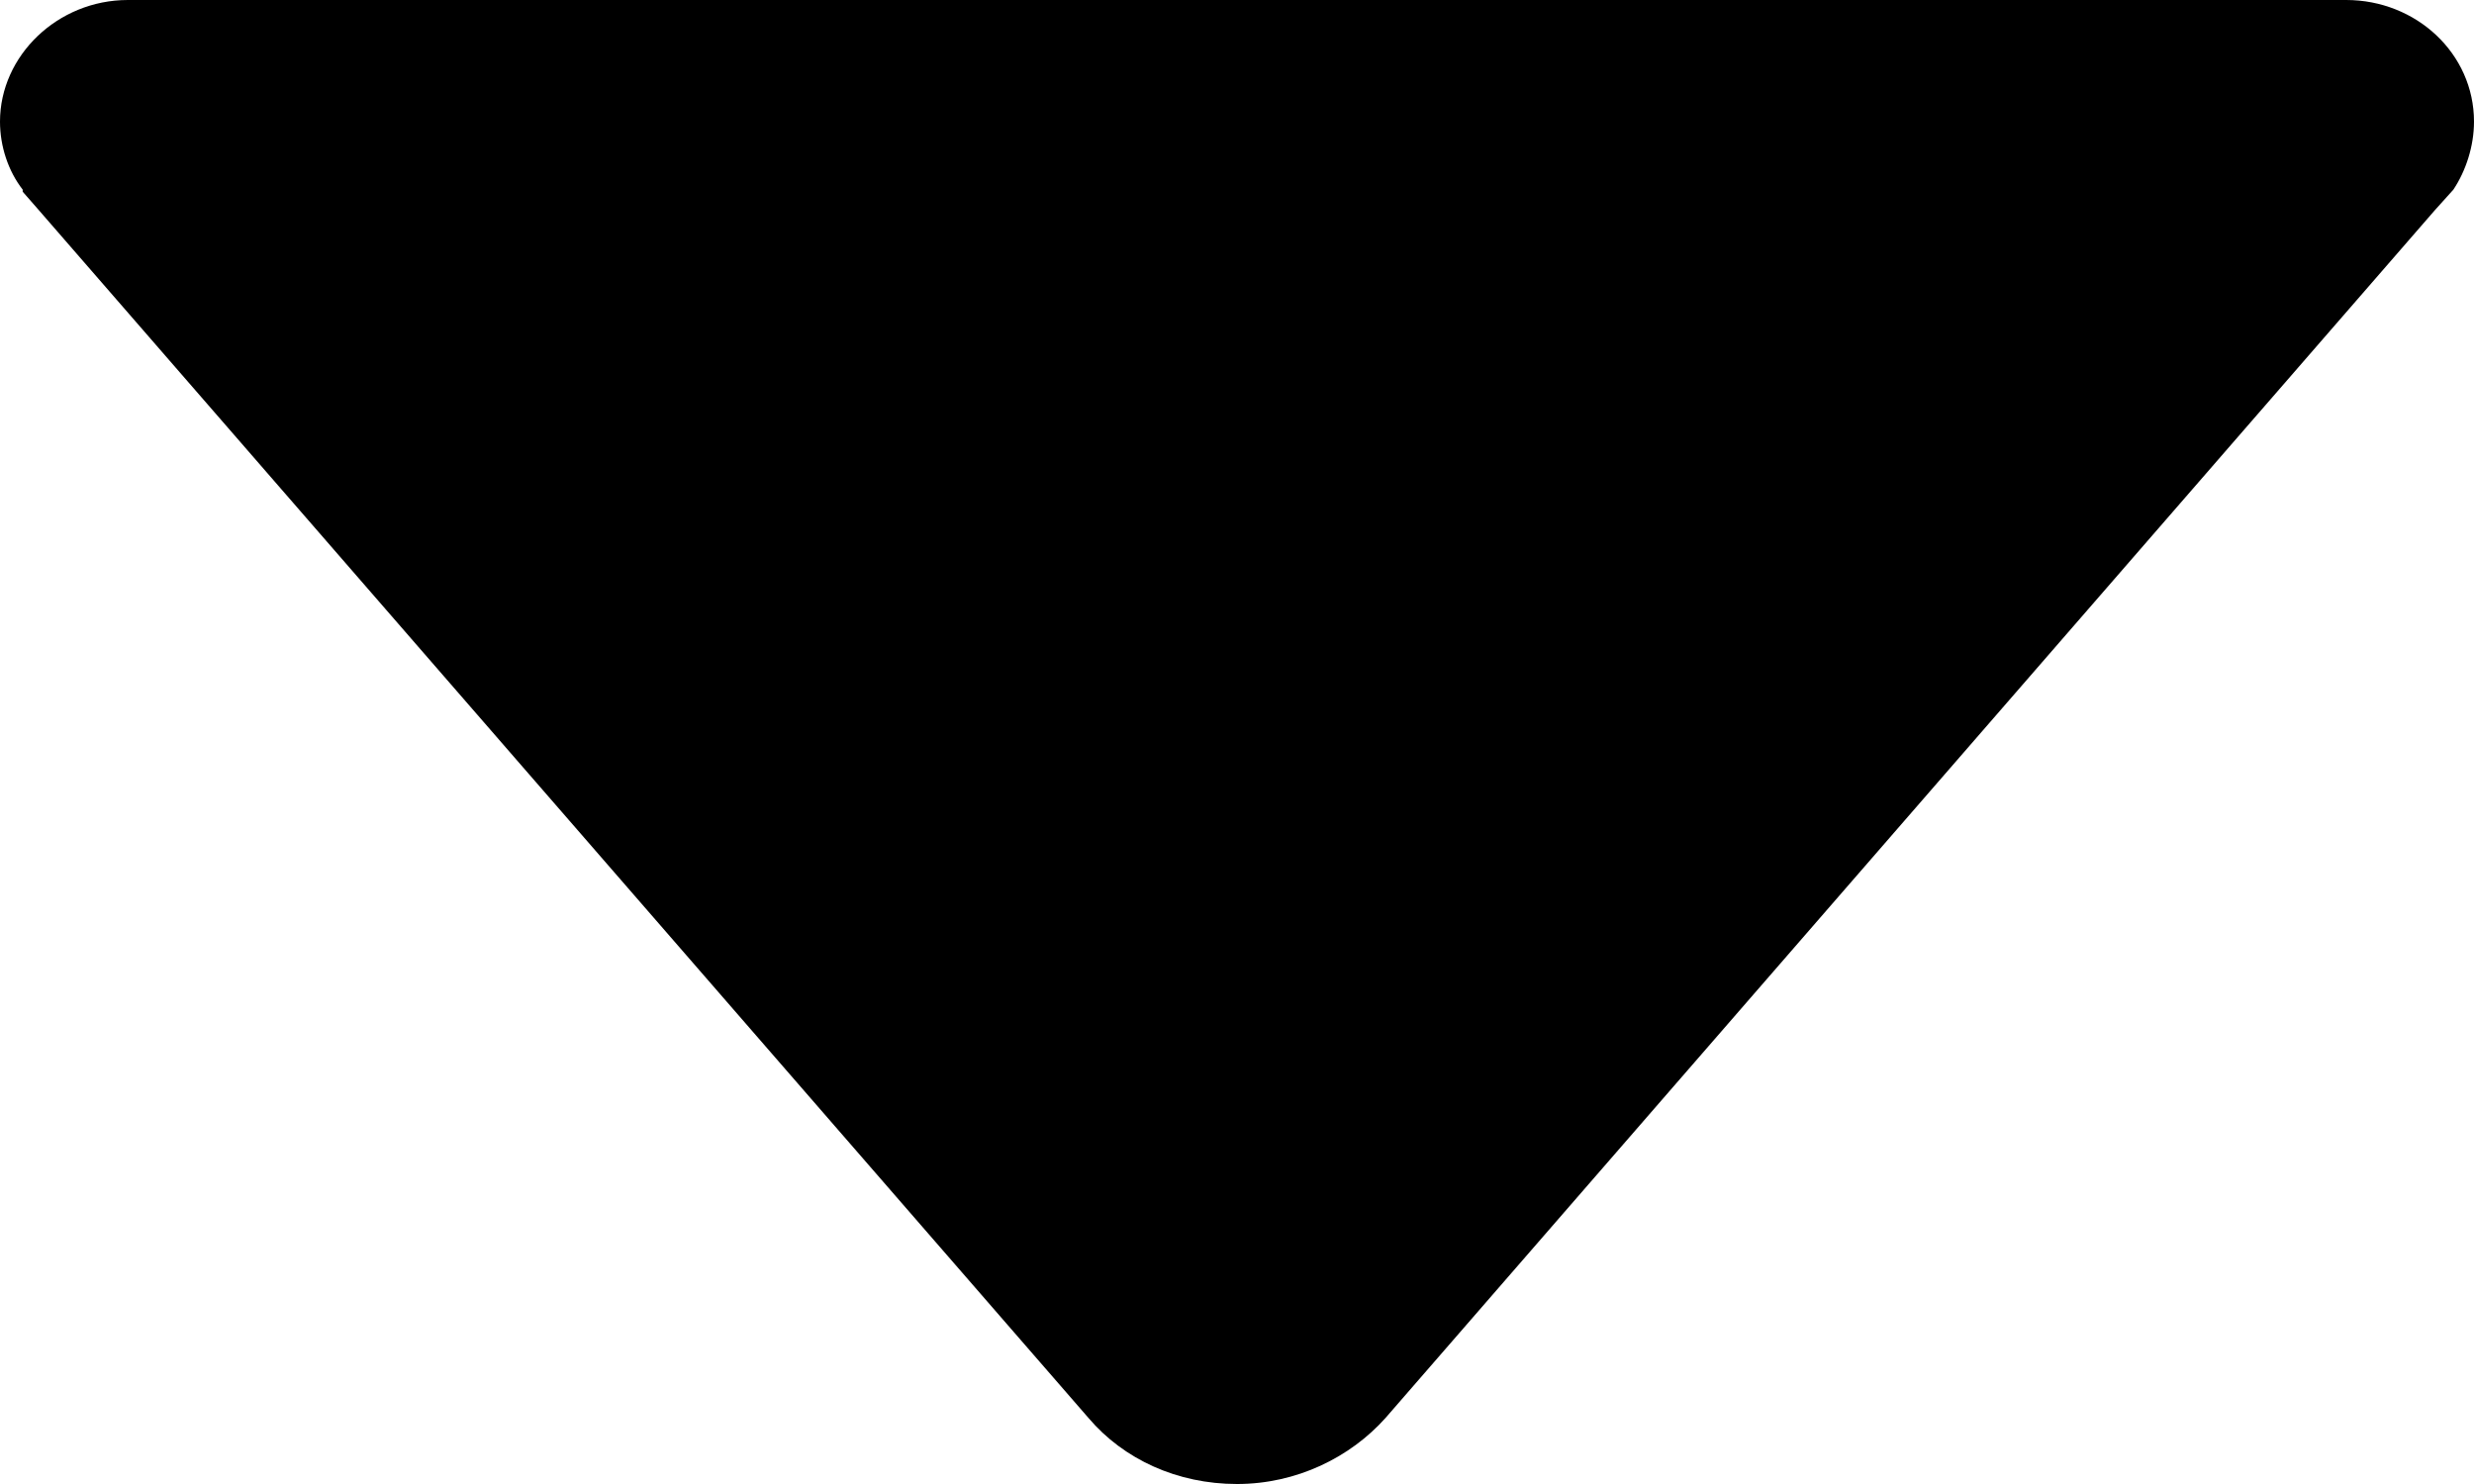
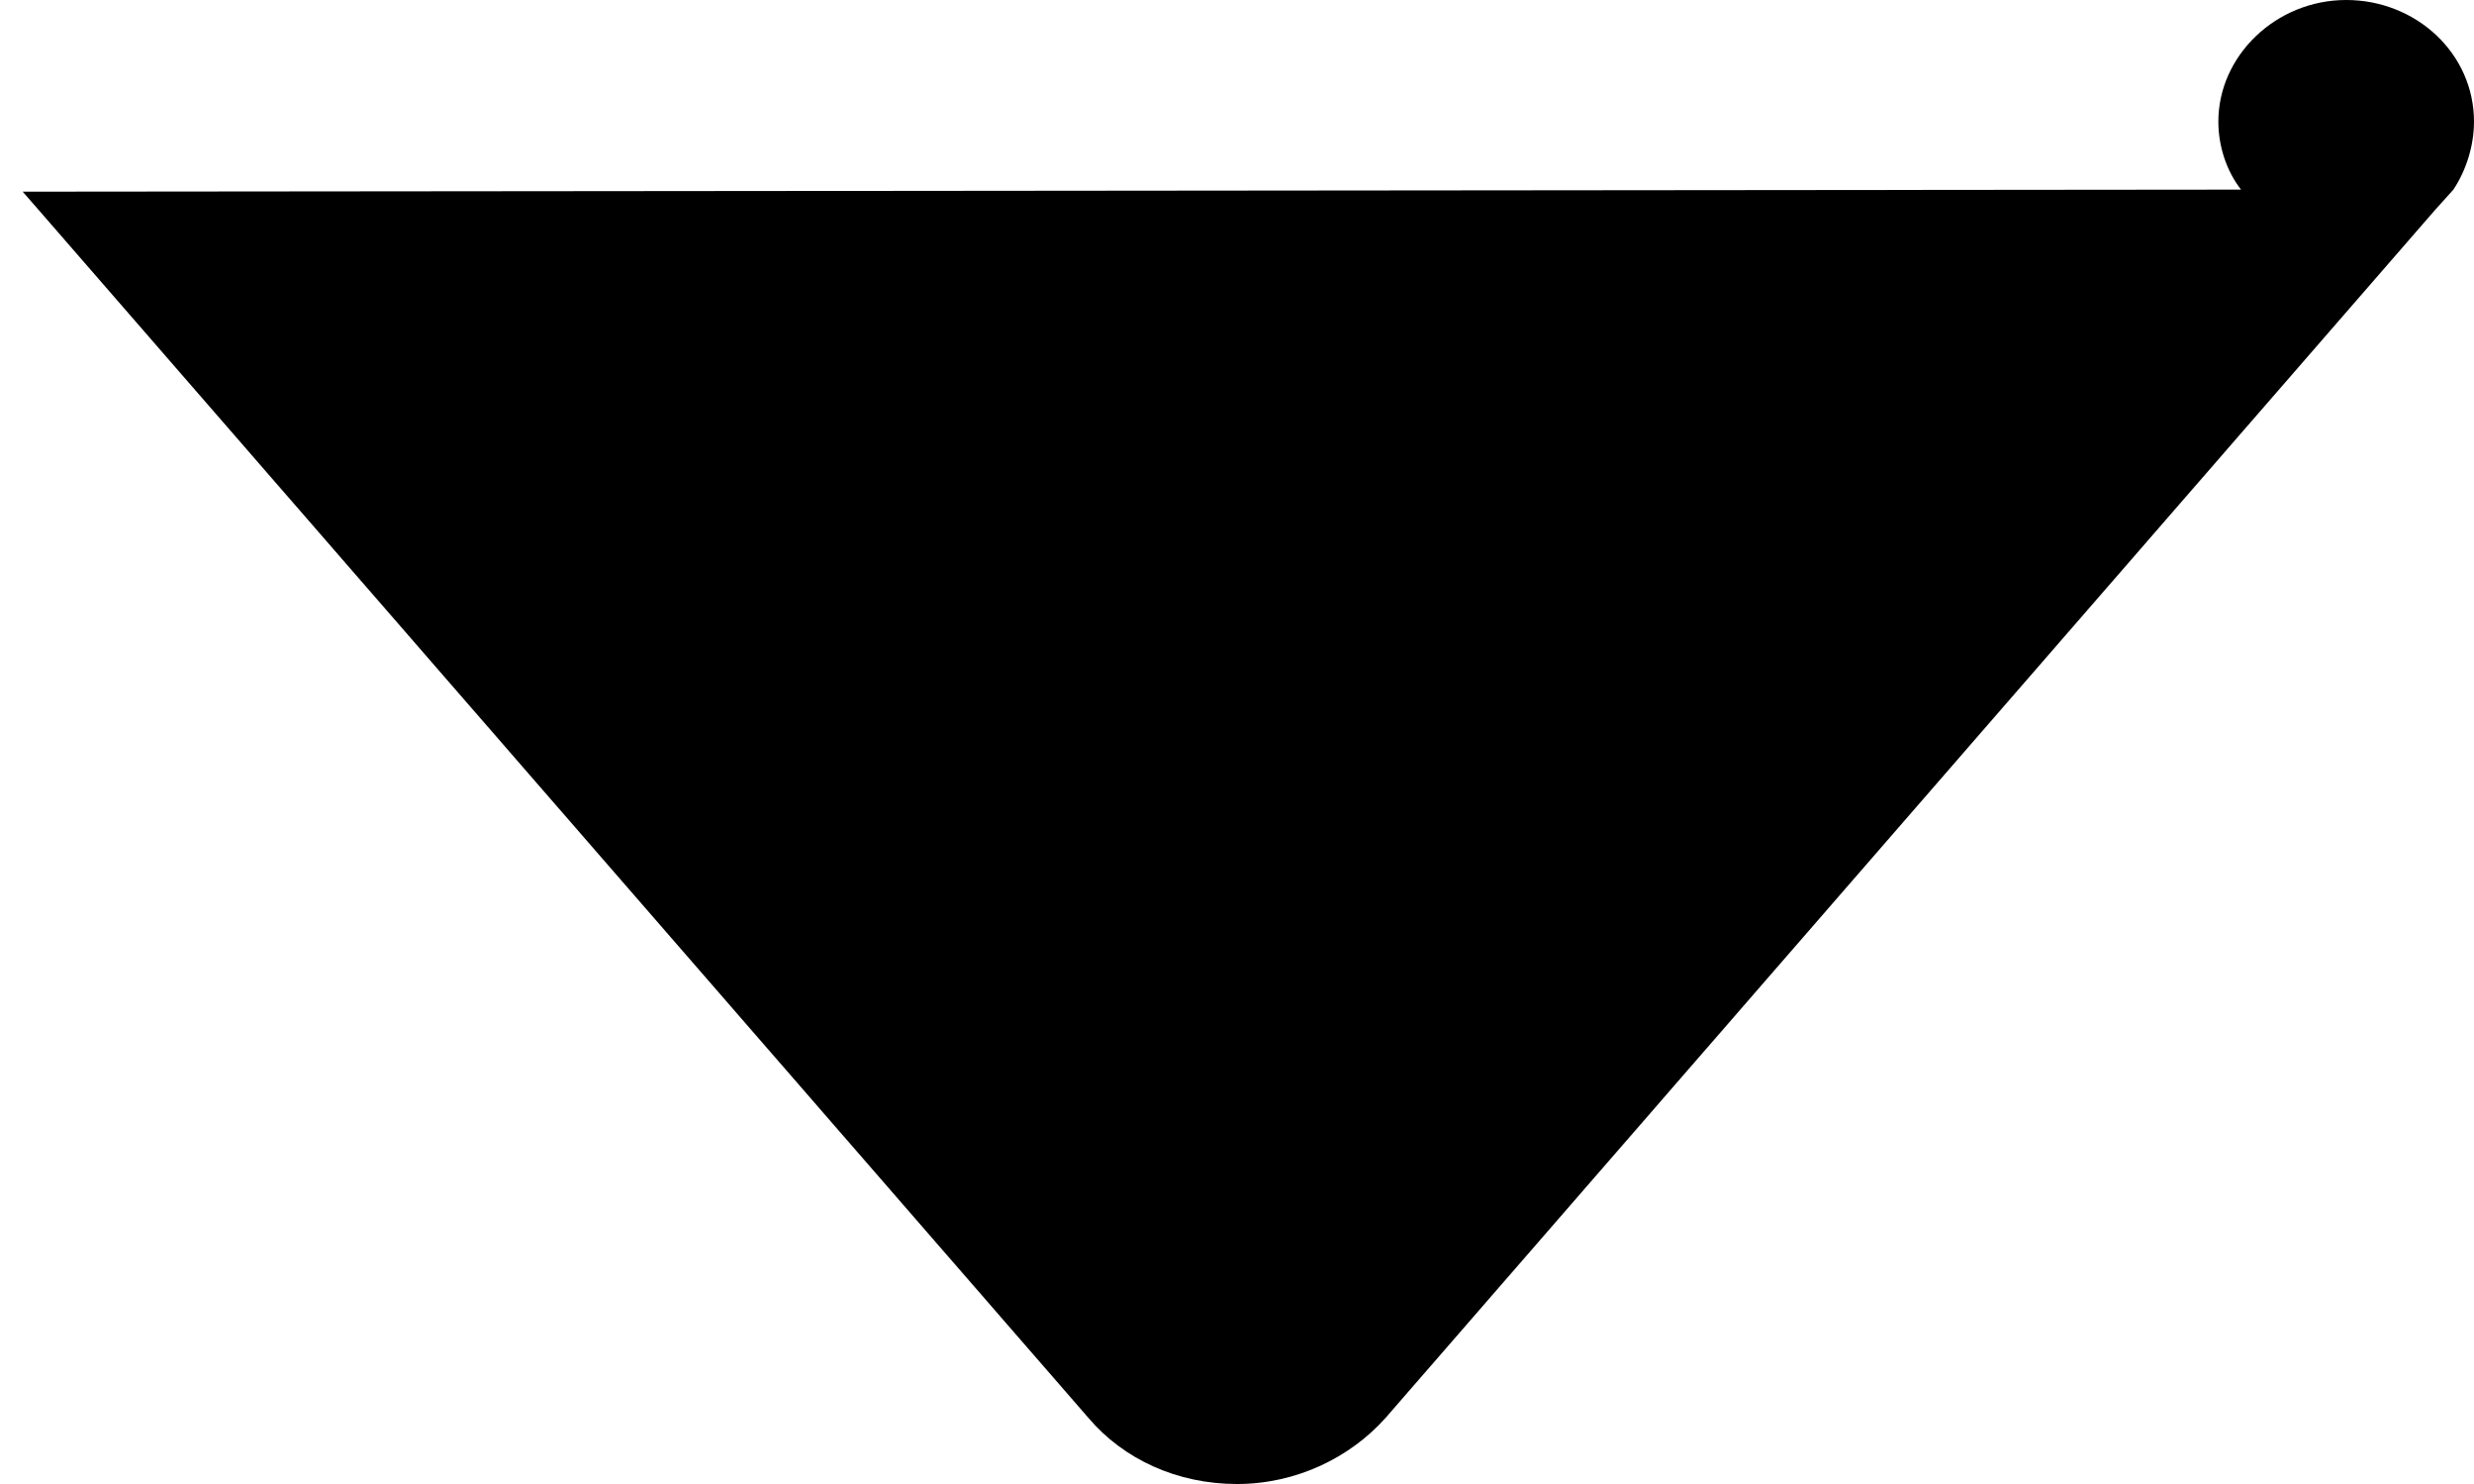
<svg xmlns="http://www.w3.org/2000/svg" id="Layer_1" data-name="Layer 1" viewBox="0 0 12 7.2">
  <defs>
    <style>
      .cls-1 {
        fill: currentColor;
        stroke-width: 0px;
      }
    </style>
  </defs>
-   <path class="cls-1" d="m.11.93l.07.08,5.1,5.87c.17.2.43.32.72.32s.55-.13.72-.32L11.81,1.02l.09-.1c.06-.09.1-.21.1-.33,0-.33-.28-.59-.62-.59H.62c-.34,0-.62.27-.62.59,0,.12.04.24.11.33Z" />
+   <path class="cls-1" d="m.11.93l.07.08,5.1,5.87c.17.2.43.32.72.32s.55-.13.72-.32L11.81,1.02l.09-.1c.06-.09.1-.21.1-.33,0-.33-.28-.59-.62-.59c-.34,0-.62.27-.62.59,0,.12.04.24.11.33Z" />
</svg>